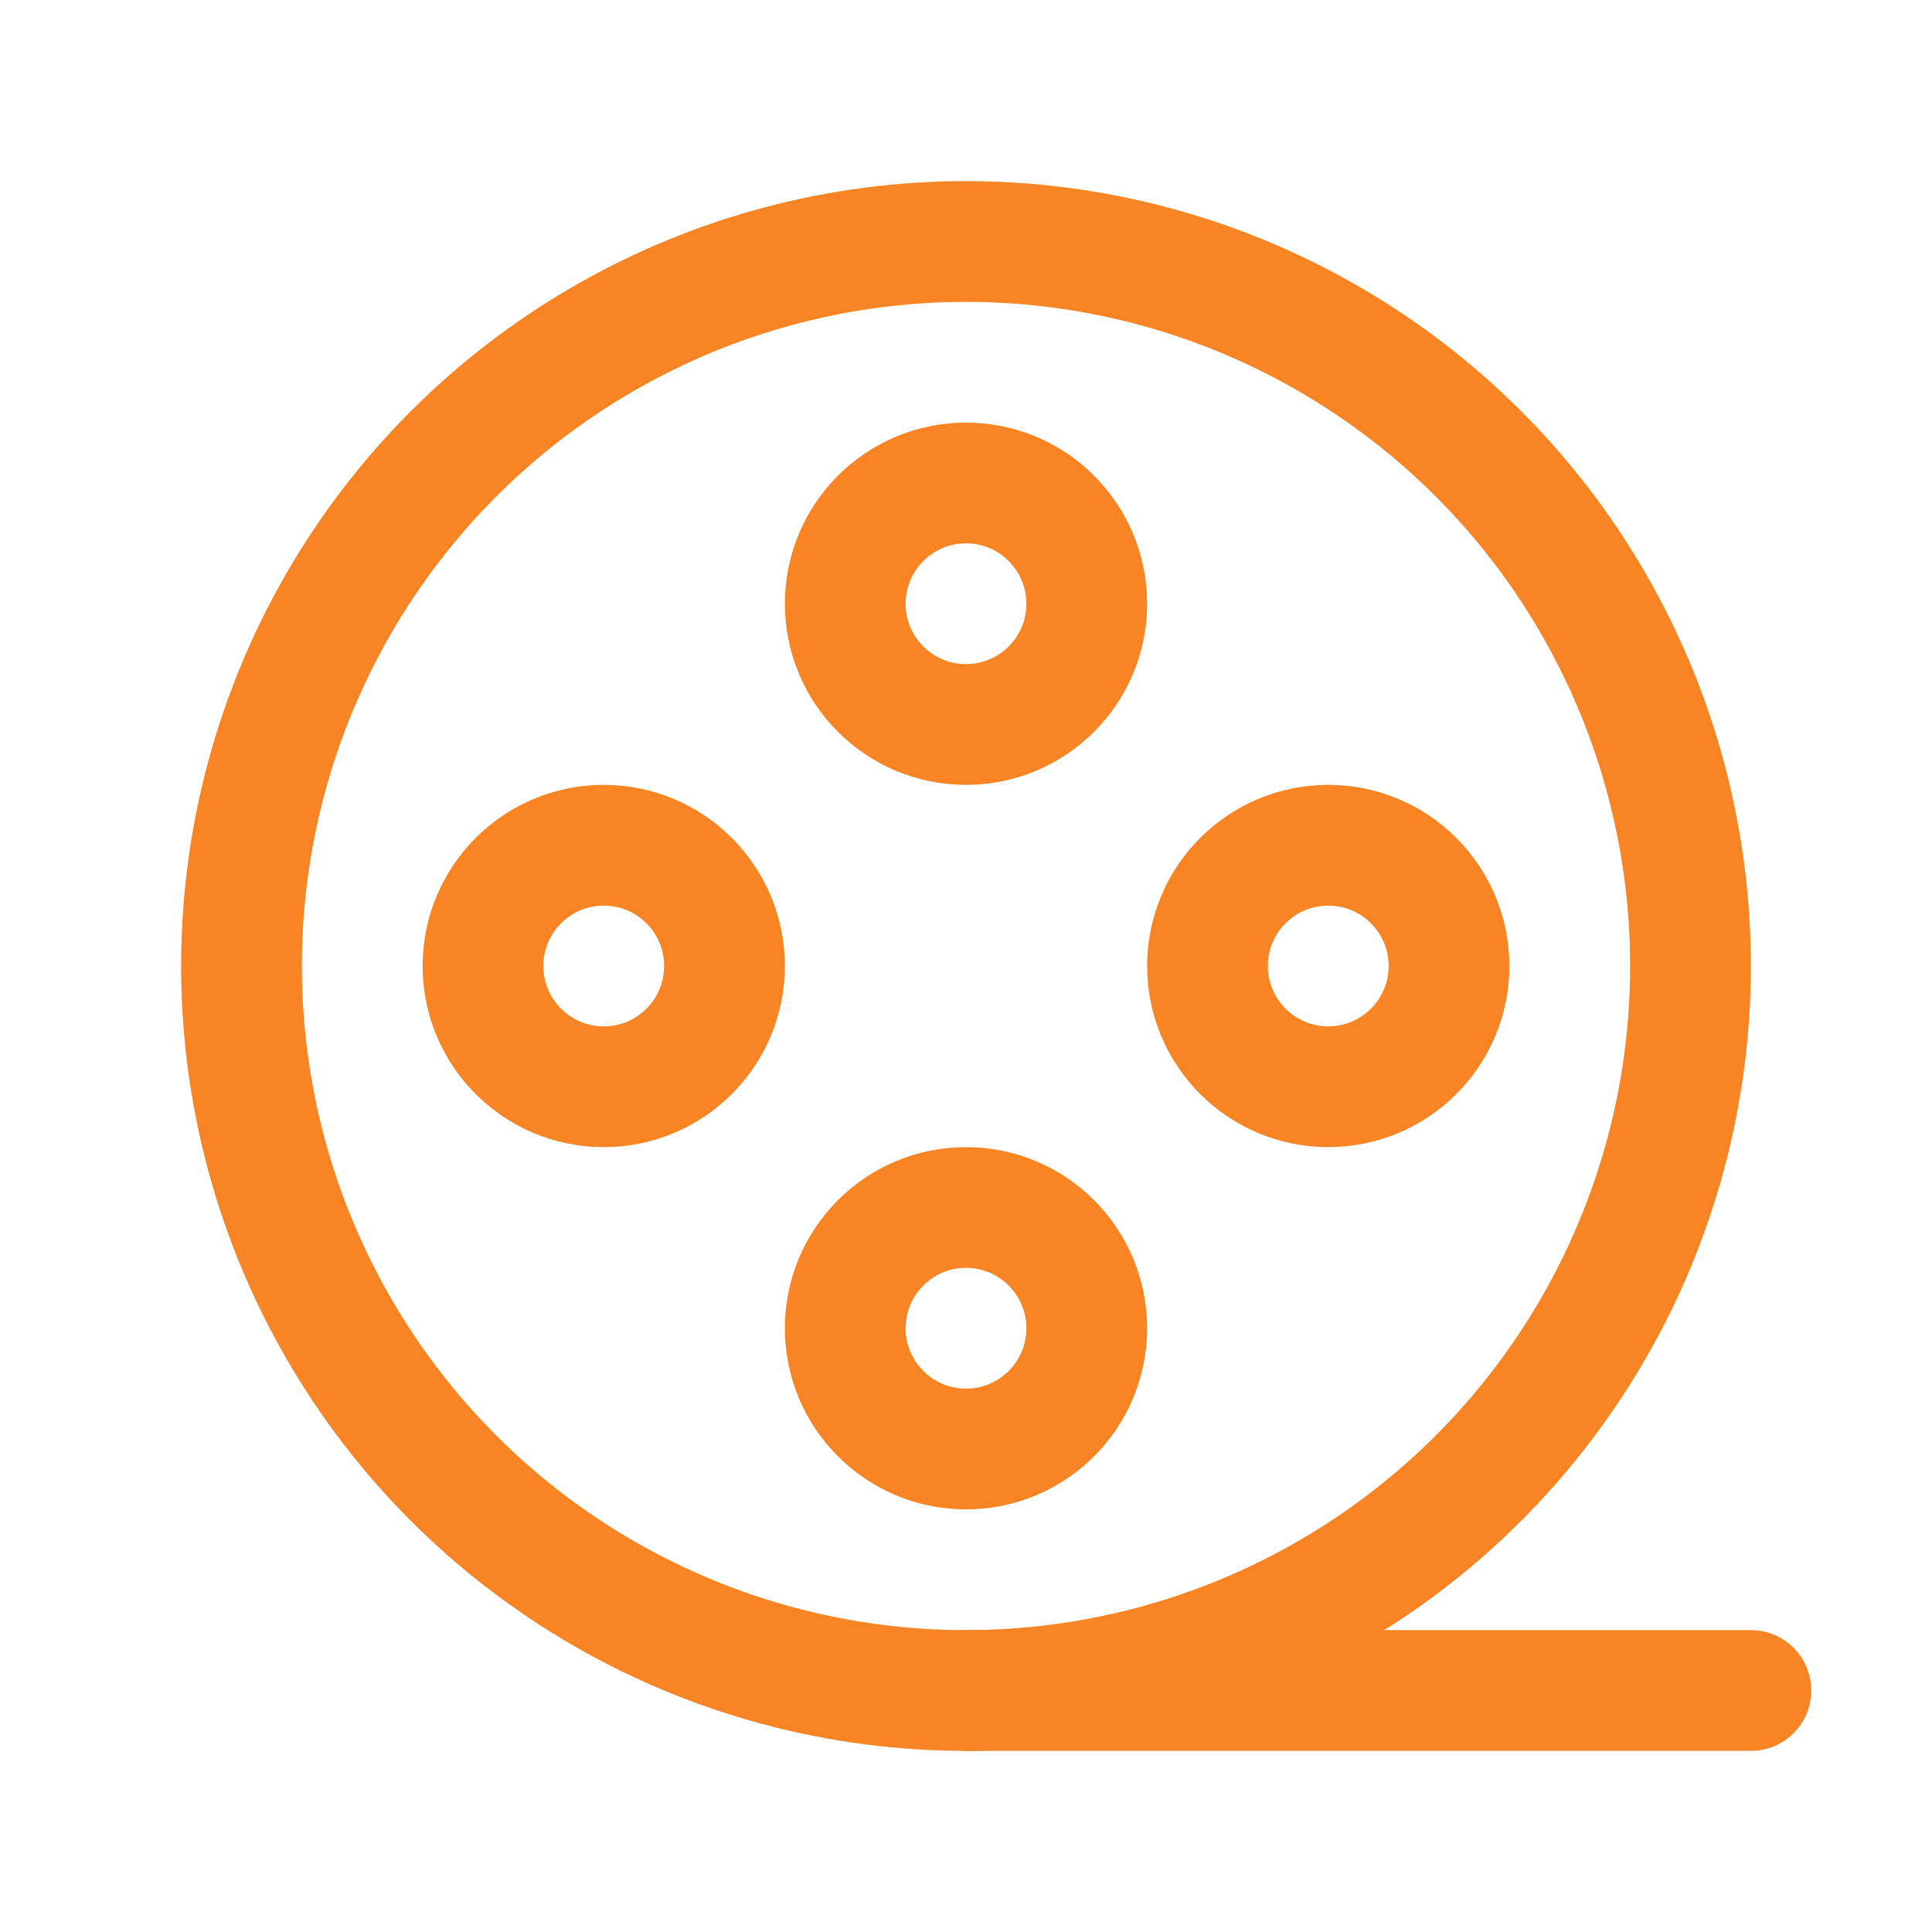
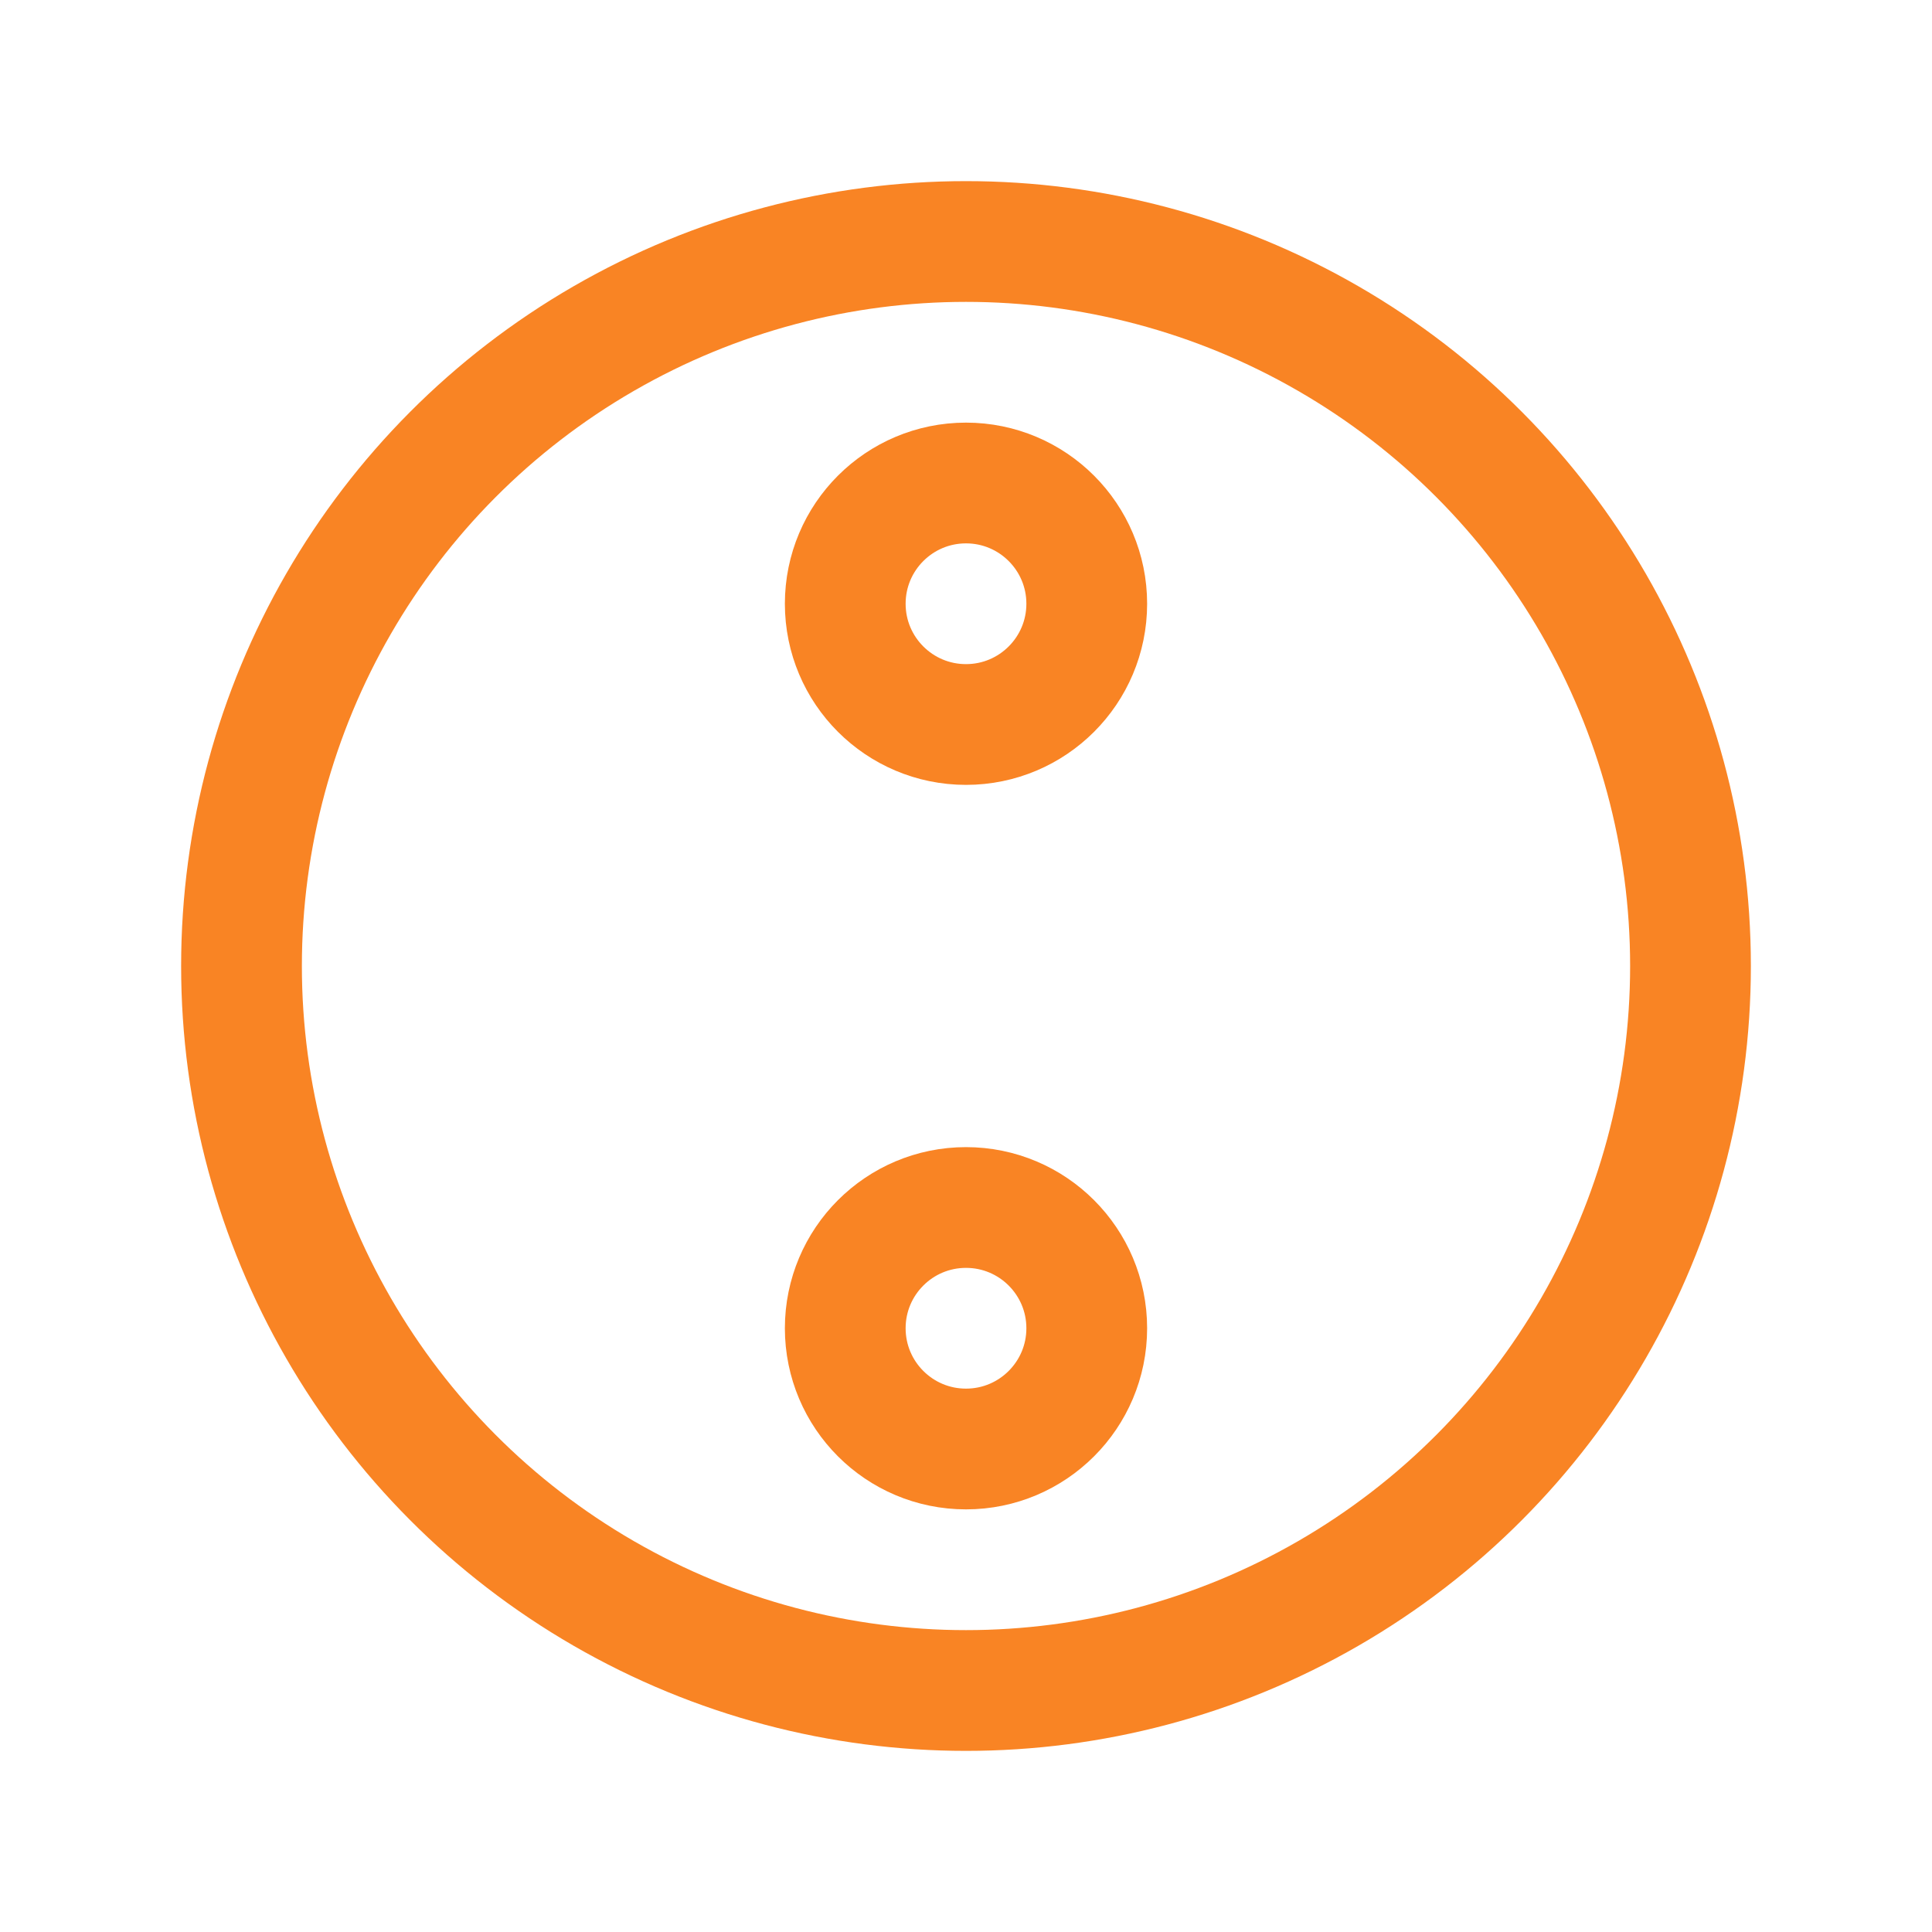
<svg xmlns="http://www.w3.org/2000/svg" width="100%" height="100%" viewBox="0 0 256 256" version="1.1" xml:space="preserve" style="fill-rule:evenodd;clip-rule:evenodd;stroke-linecap:round;stroke-linejoin:round;">
  <g transform="matrix(1,0,0,1,-53,-338.25)">
    <g>
      <g transform="matrix(1,0,0,1,53,338.25)">
        <rect x="0" y="0" width="256" height="256" style="fill:none;" />
      </g>
      <g transform="matrix(1,0,0,1,53,338.25)">
        <circle cx="128" cy="128" r="96" style="fill:none;stroke:rgb(249,132,36);stroke-width:16px;" />
      </g>
      <g transform="matrix(1,0,0,1,53,338.25)">
-         <path d="M128,224L232,224" style="fill:none;fill-rule:nonzero;stroke:rgb(249,132,36);stroke-width:16px;" />
-       </g>
+         </g>
      <g transform="matrix(1,0,0,1,53,338.25)">
        <circle cx="128" cy="176" r="16" style="fill:none;stroke:rgb(249,132,36);stroke-width:16px;" />
      </g>
      <g transform="matrix(1,0,0,1,53,338.25)">
-         <circle cx="176" cy="128" r="16" style="fill:none;stroke:rgb(249,132,36);stroke-width:16px;" />
-       </g>
+         </g>
      <g transform="matrix(1,0,0,1,53,338.25)">
-         <circle cx="80" cy="128" r="16" style="fill:none;stroke:rgb(249,132,36);stroke-width:16px;" />
-       </g>
+         </g>
    </g>
    <g transform="matrix(1,0,0,1,53,338.25)">
      <circle cx="128" cy="80" r="16" style="fill:none;stroke:rgb(249,132,36);stroke-width:16px;" />
    </g>
  </g>
</svg>